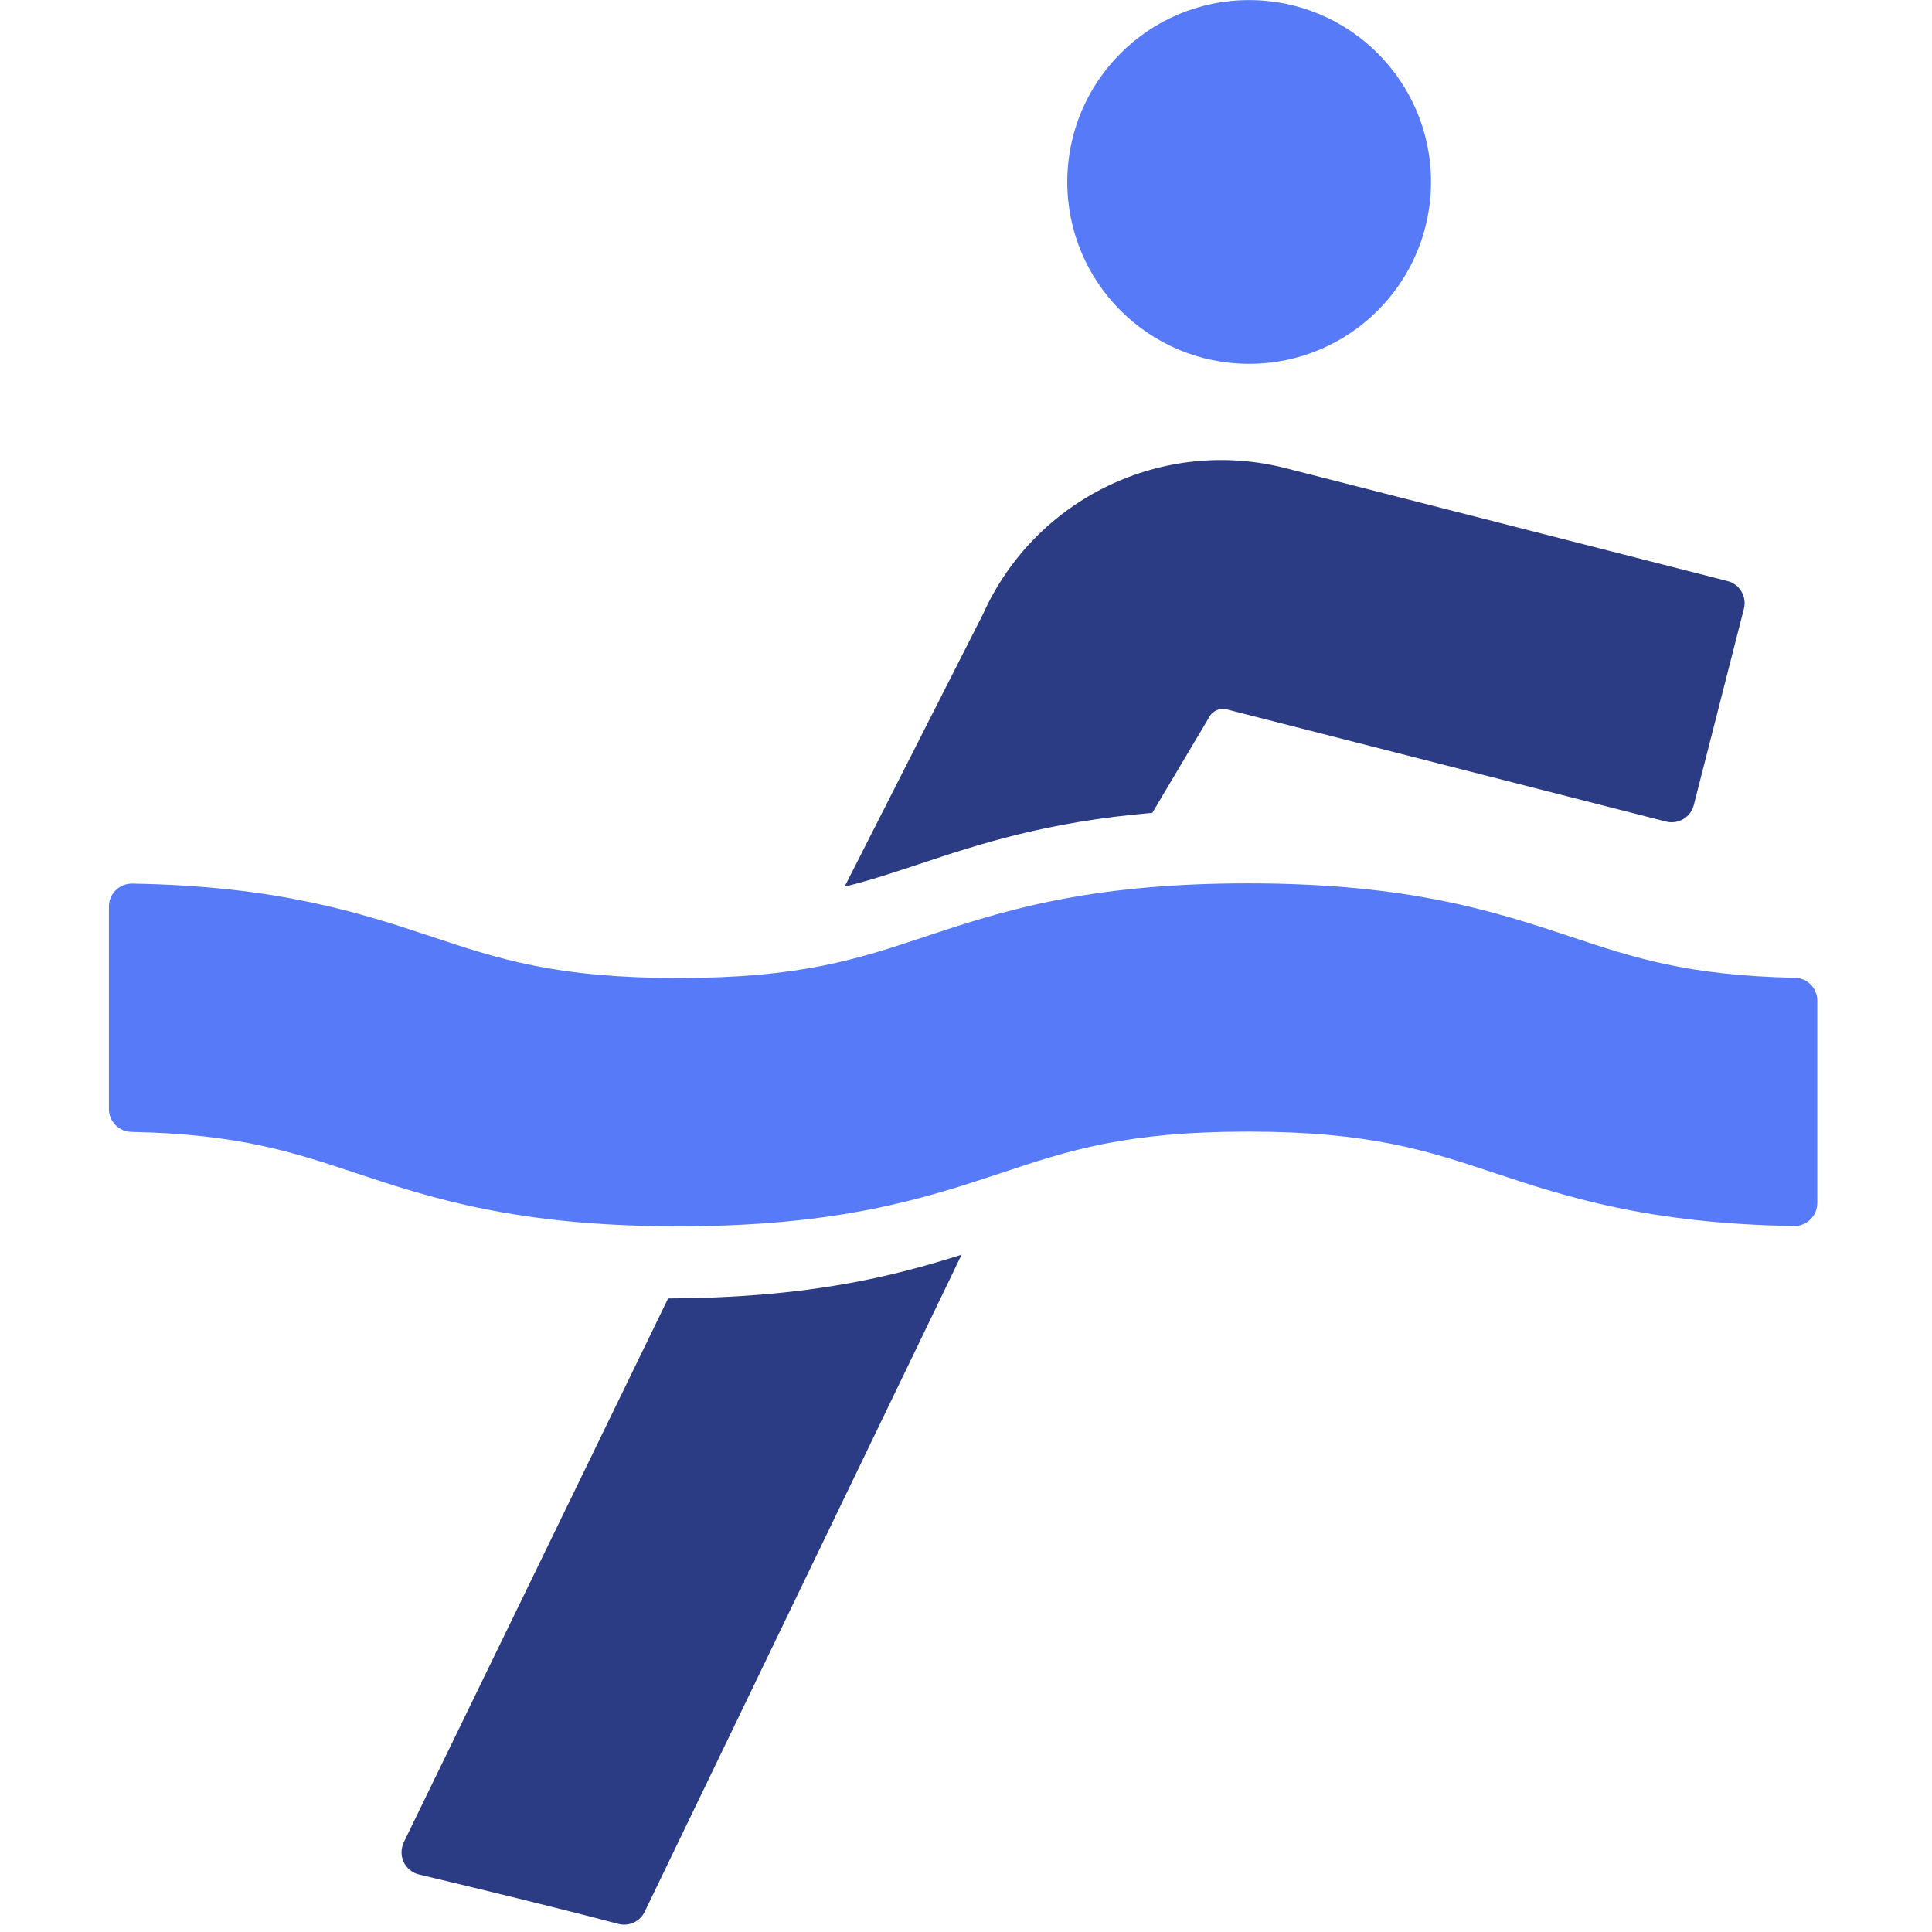
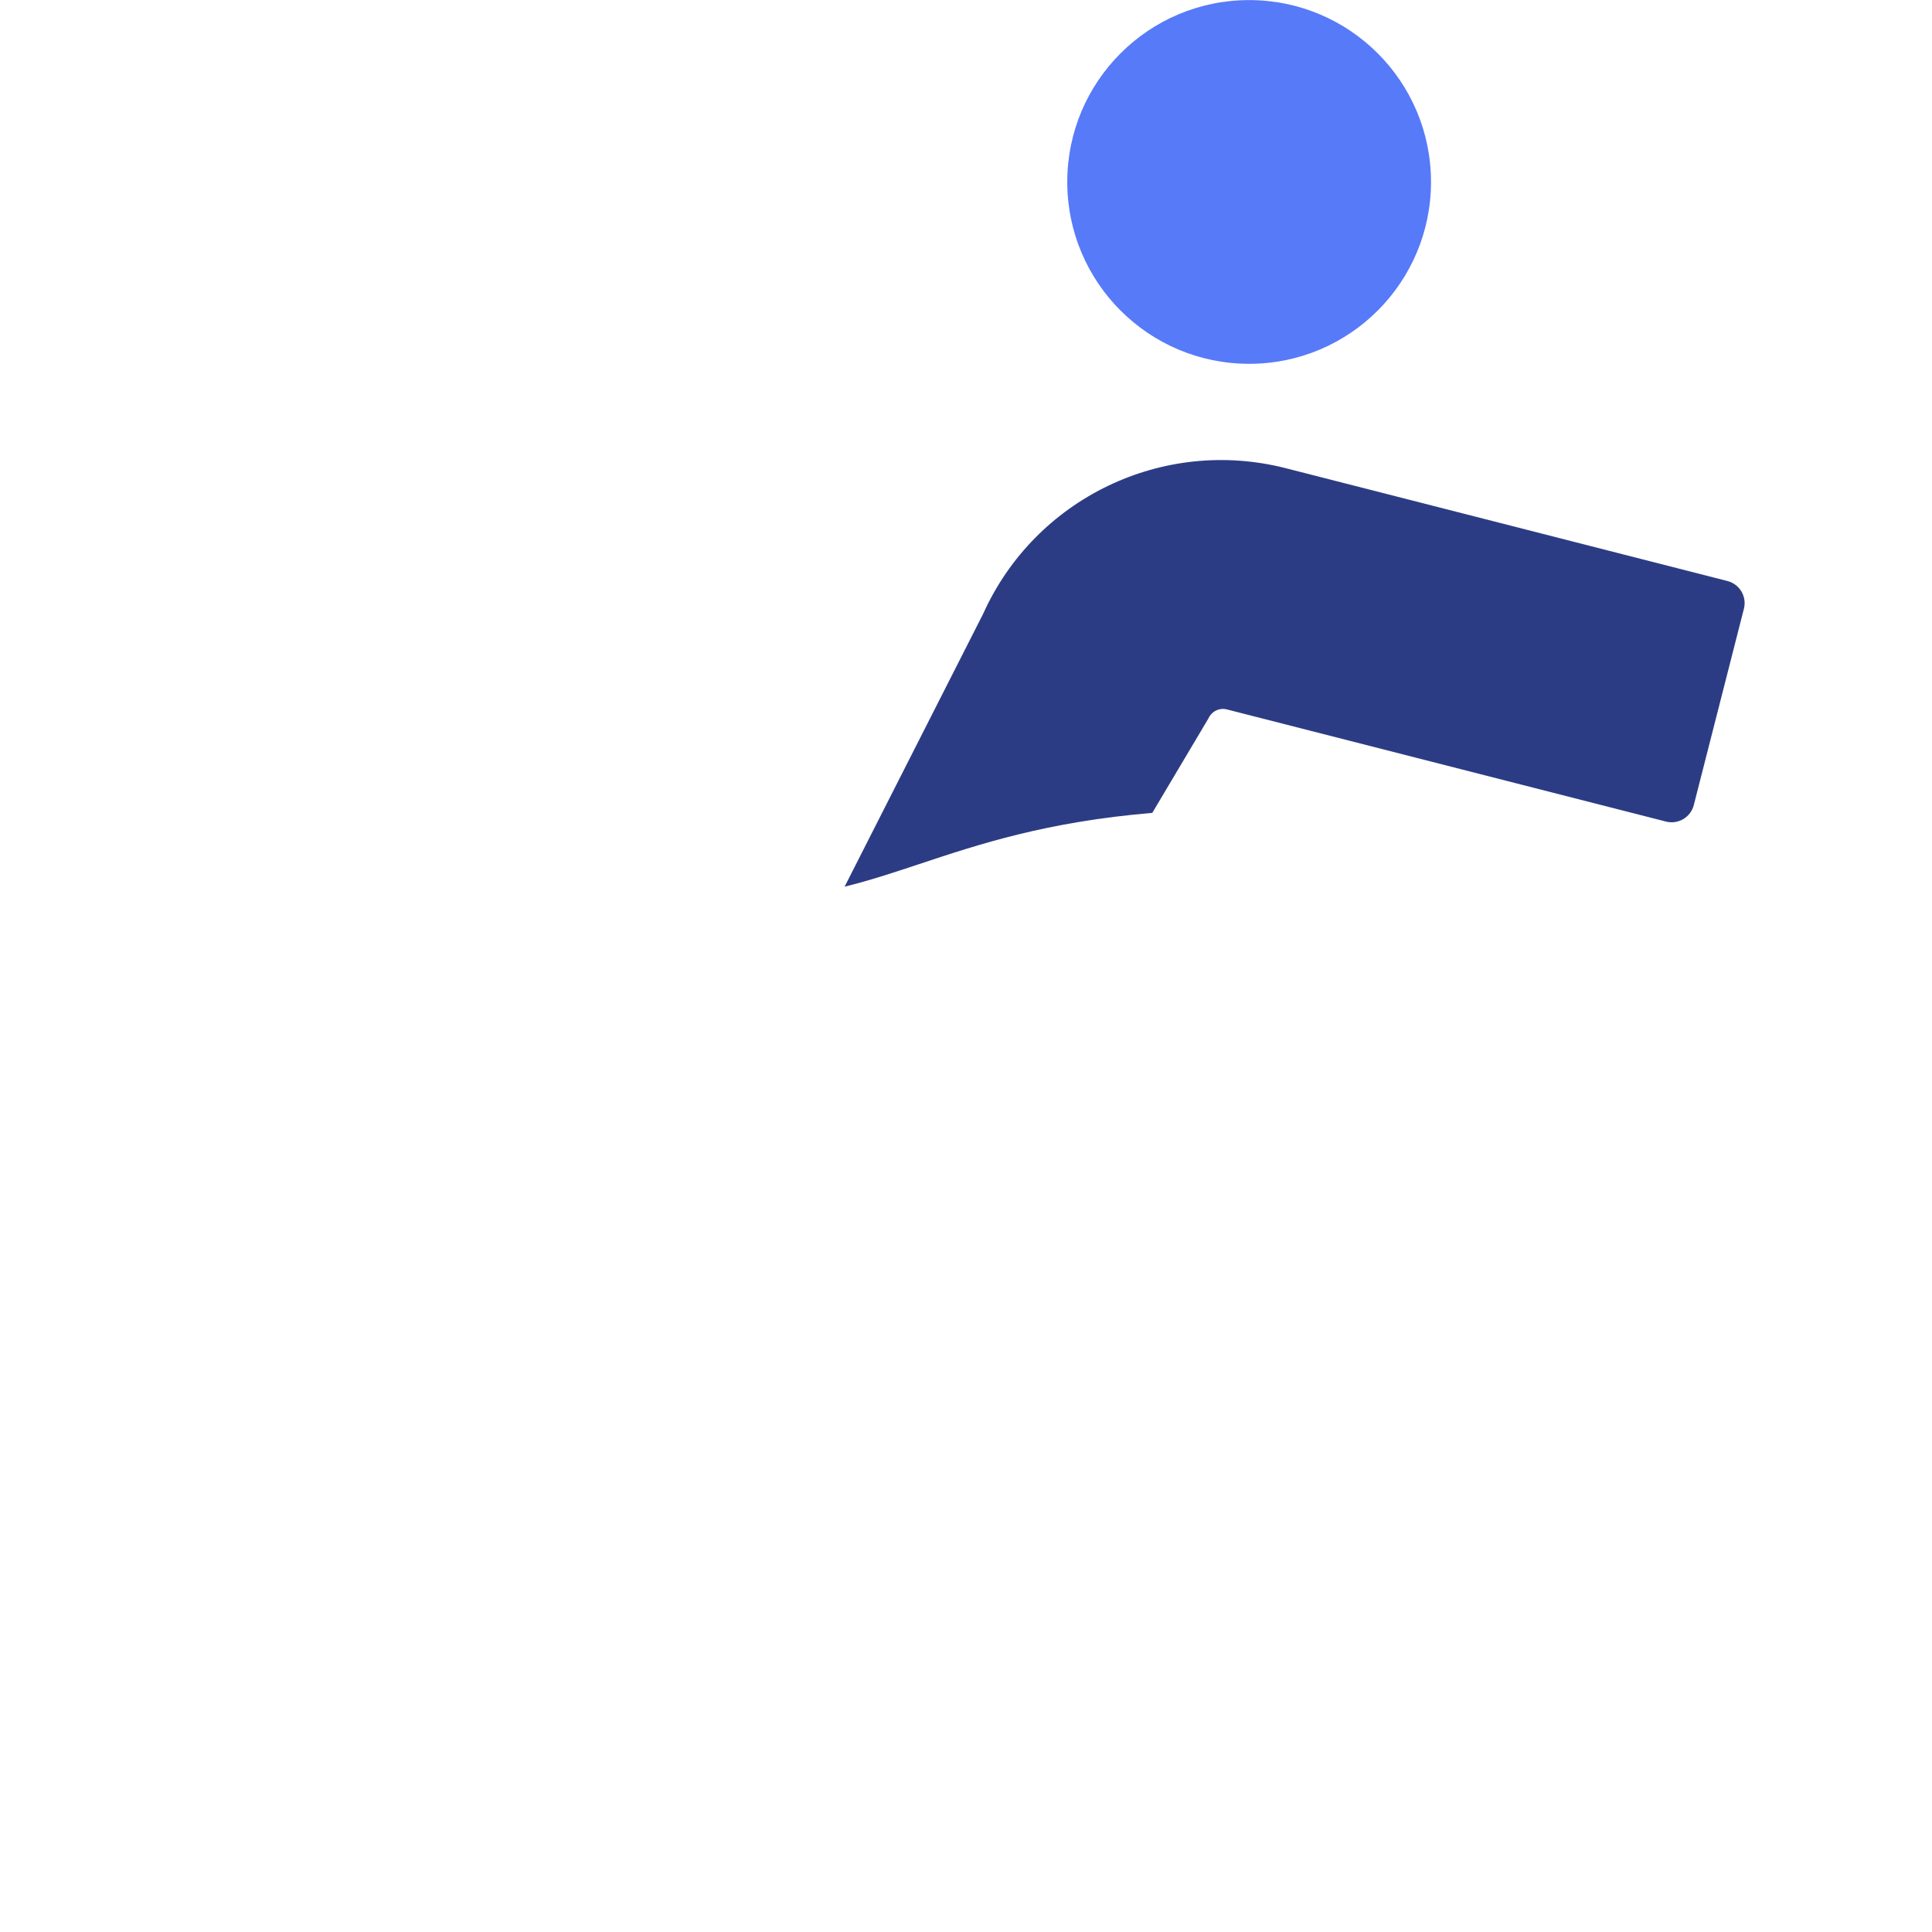
<svg xmlns="http://www.w3.org/2000/svg" width="48" height="48" viewBox="0 0 48 48" fill="none">
  <g clip-path="url(#clip0_445_5313)">
    <path d="M31.035 9.039C33.53 9.039 35.553 7.016 35.553 4.52C35.553 2.025 33.53 0.002 31.035 0.002C28.539 0.002 26.516 2.025 26.516 4.52C26.516 7.016 28.539 9.039 31.035 9.039Z" fill="#577AF9" />
    <path d="M28.628 20.196L30.024 17.848C30.103 17.672 30.298 17.577 30.484 17.626L41.392 20.412C41.696 20.489 42.004 20.305 42.082 20.002L43.327 15.124C43.404 14.821 43.221 14.512 42.917 14.435L31.943 11.632C28.89 10.853 25.719 12.38 24.425 15.252L20.984 22.029C21.618 21.873 22.195 21.681 22.822 21.473C24.331 20.971 25.998 20.418 28.626 20.196H28.628Z" fill="#2C3C84" />
-     <path d="M10.029 45.783C9.878 46.108 10.063 46.488 10.411 46.572C12.064 46.967 13.719 47.367 15.363 47.799C15.629 47.869 15.906 47.739 16.021 47.489L23.891 31.172C22.162 31.721 20.07 32.245 16.599 32.259L10.027 45.781L10.029 45.783Z" fill="#2C3C84" />
-     <path d="M45.149 29.893C45.149 30.209 44.888 30.465 44.571 30.461C40.905 30.397 38.891 29.727 37.103 29.134C35.46 28.588 34.04 28.115 31.002 28.115C27.964 28.115 26.543 28.587 24.9 29.134C23.02 29.758 20.889 30.467 16.853 30.467C12.817 30.467 10.687 29.758 8.808 29.134C7.267 28.621 5.923 28.175 3.26 28.122C2.953 28.115 2.706 27.862 2.706 27.555V22.521C2.706 22.205 2.967 21.949 3.284 21.953C6.948 22.017 8.963 22.687 10.752 23.28C12.395 23.826 13.815 24.299 16.853 24.299C19.891 24.299 21.31 23.828 22.955 23.28C24.835 22.656 26.966 21.947 31.002 21.947C35.038 21.947 37.168 22.656 39.049 23.28C40.589 23.793 41.933 24.239 44.597 24.293C44.904 24.299 45.15 24.552 45.15 24.859V29.893H45.149Z" fill="#577AF9" />
  </g>
  <defs>
    <clipPath id="clip0_445_5313">
      <rect width="42.442" height="47.818" fill="white" transform="translate(2.706)" />
    </clipPath>
  </defs>
</svg>